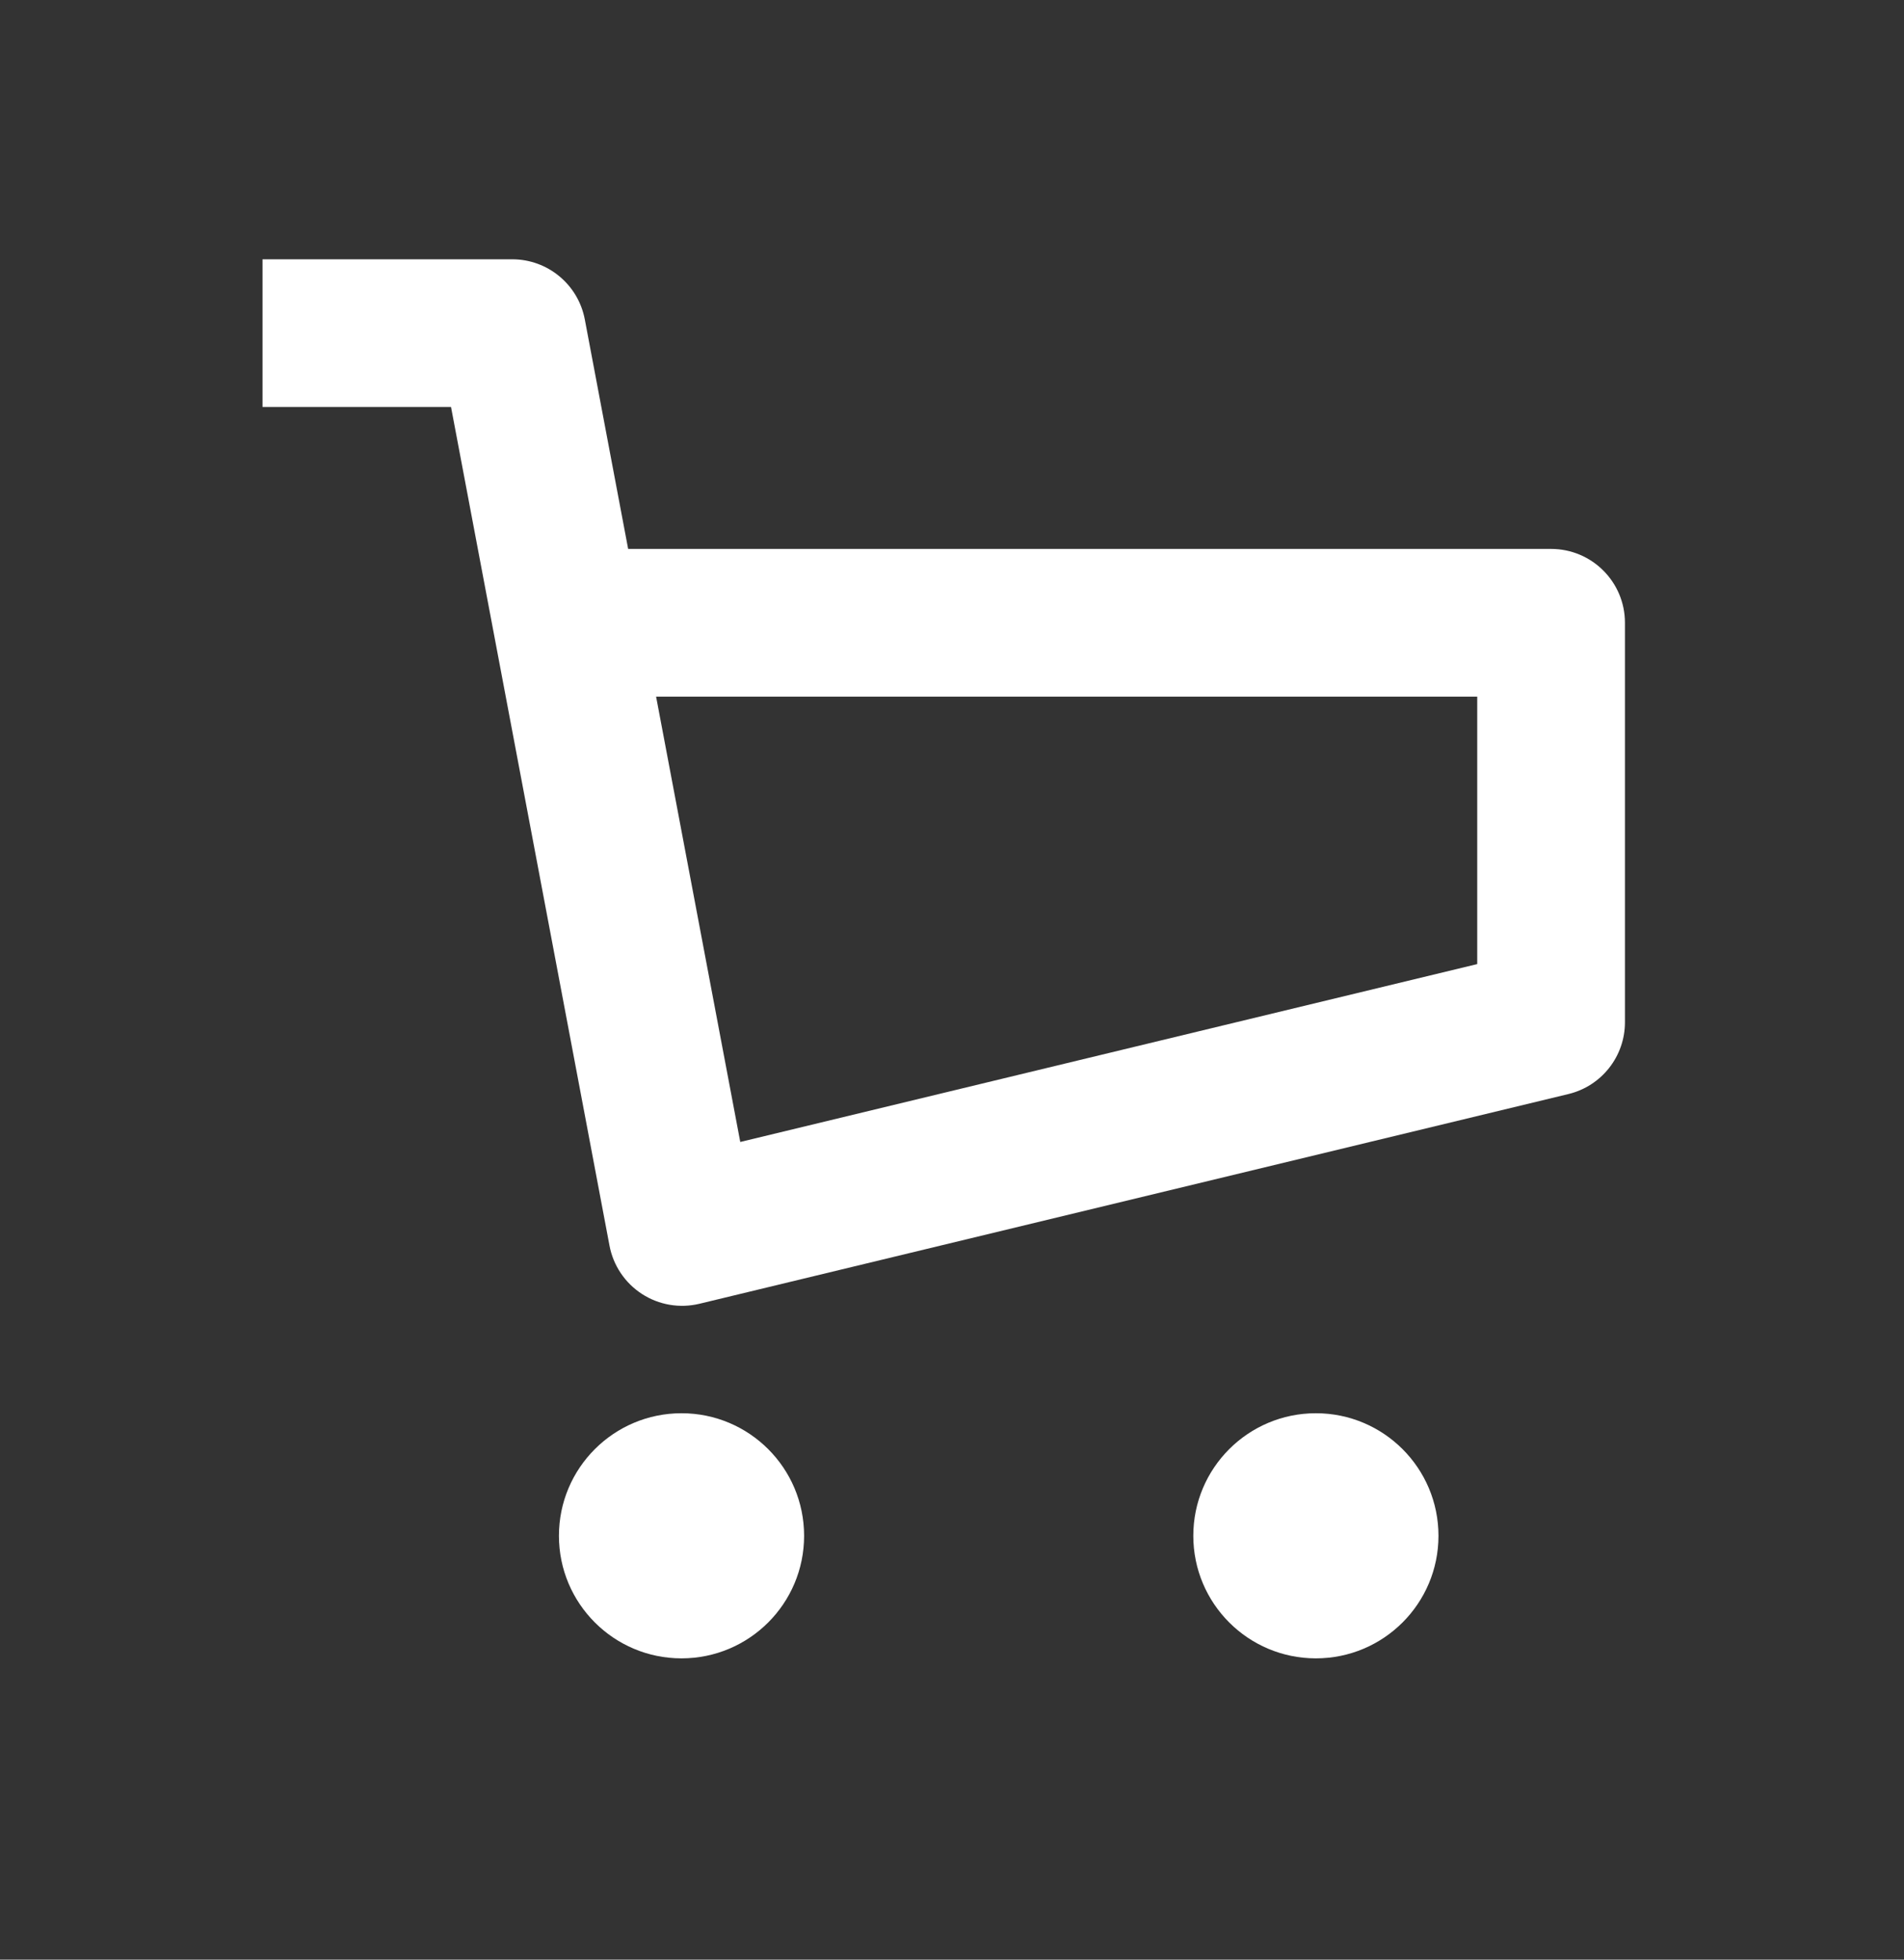
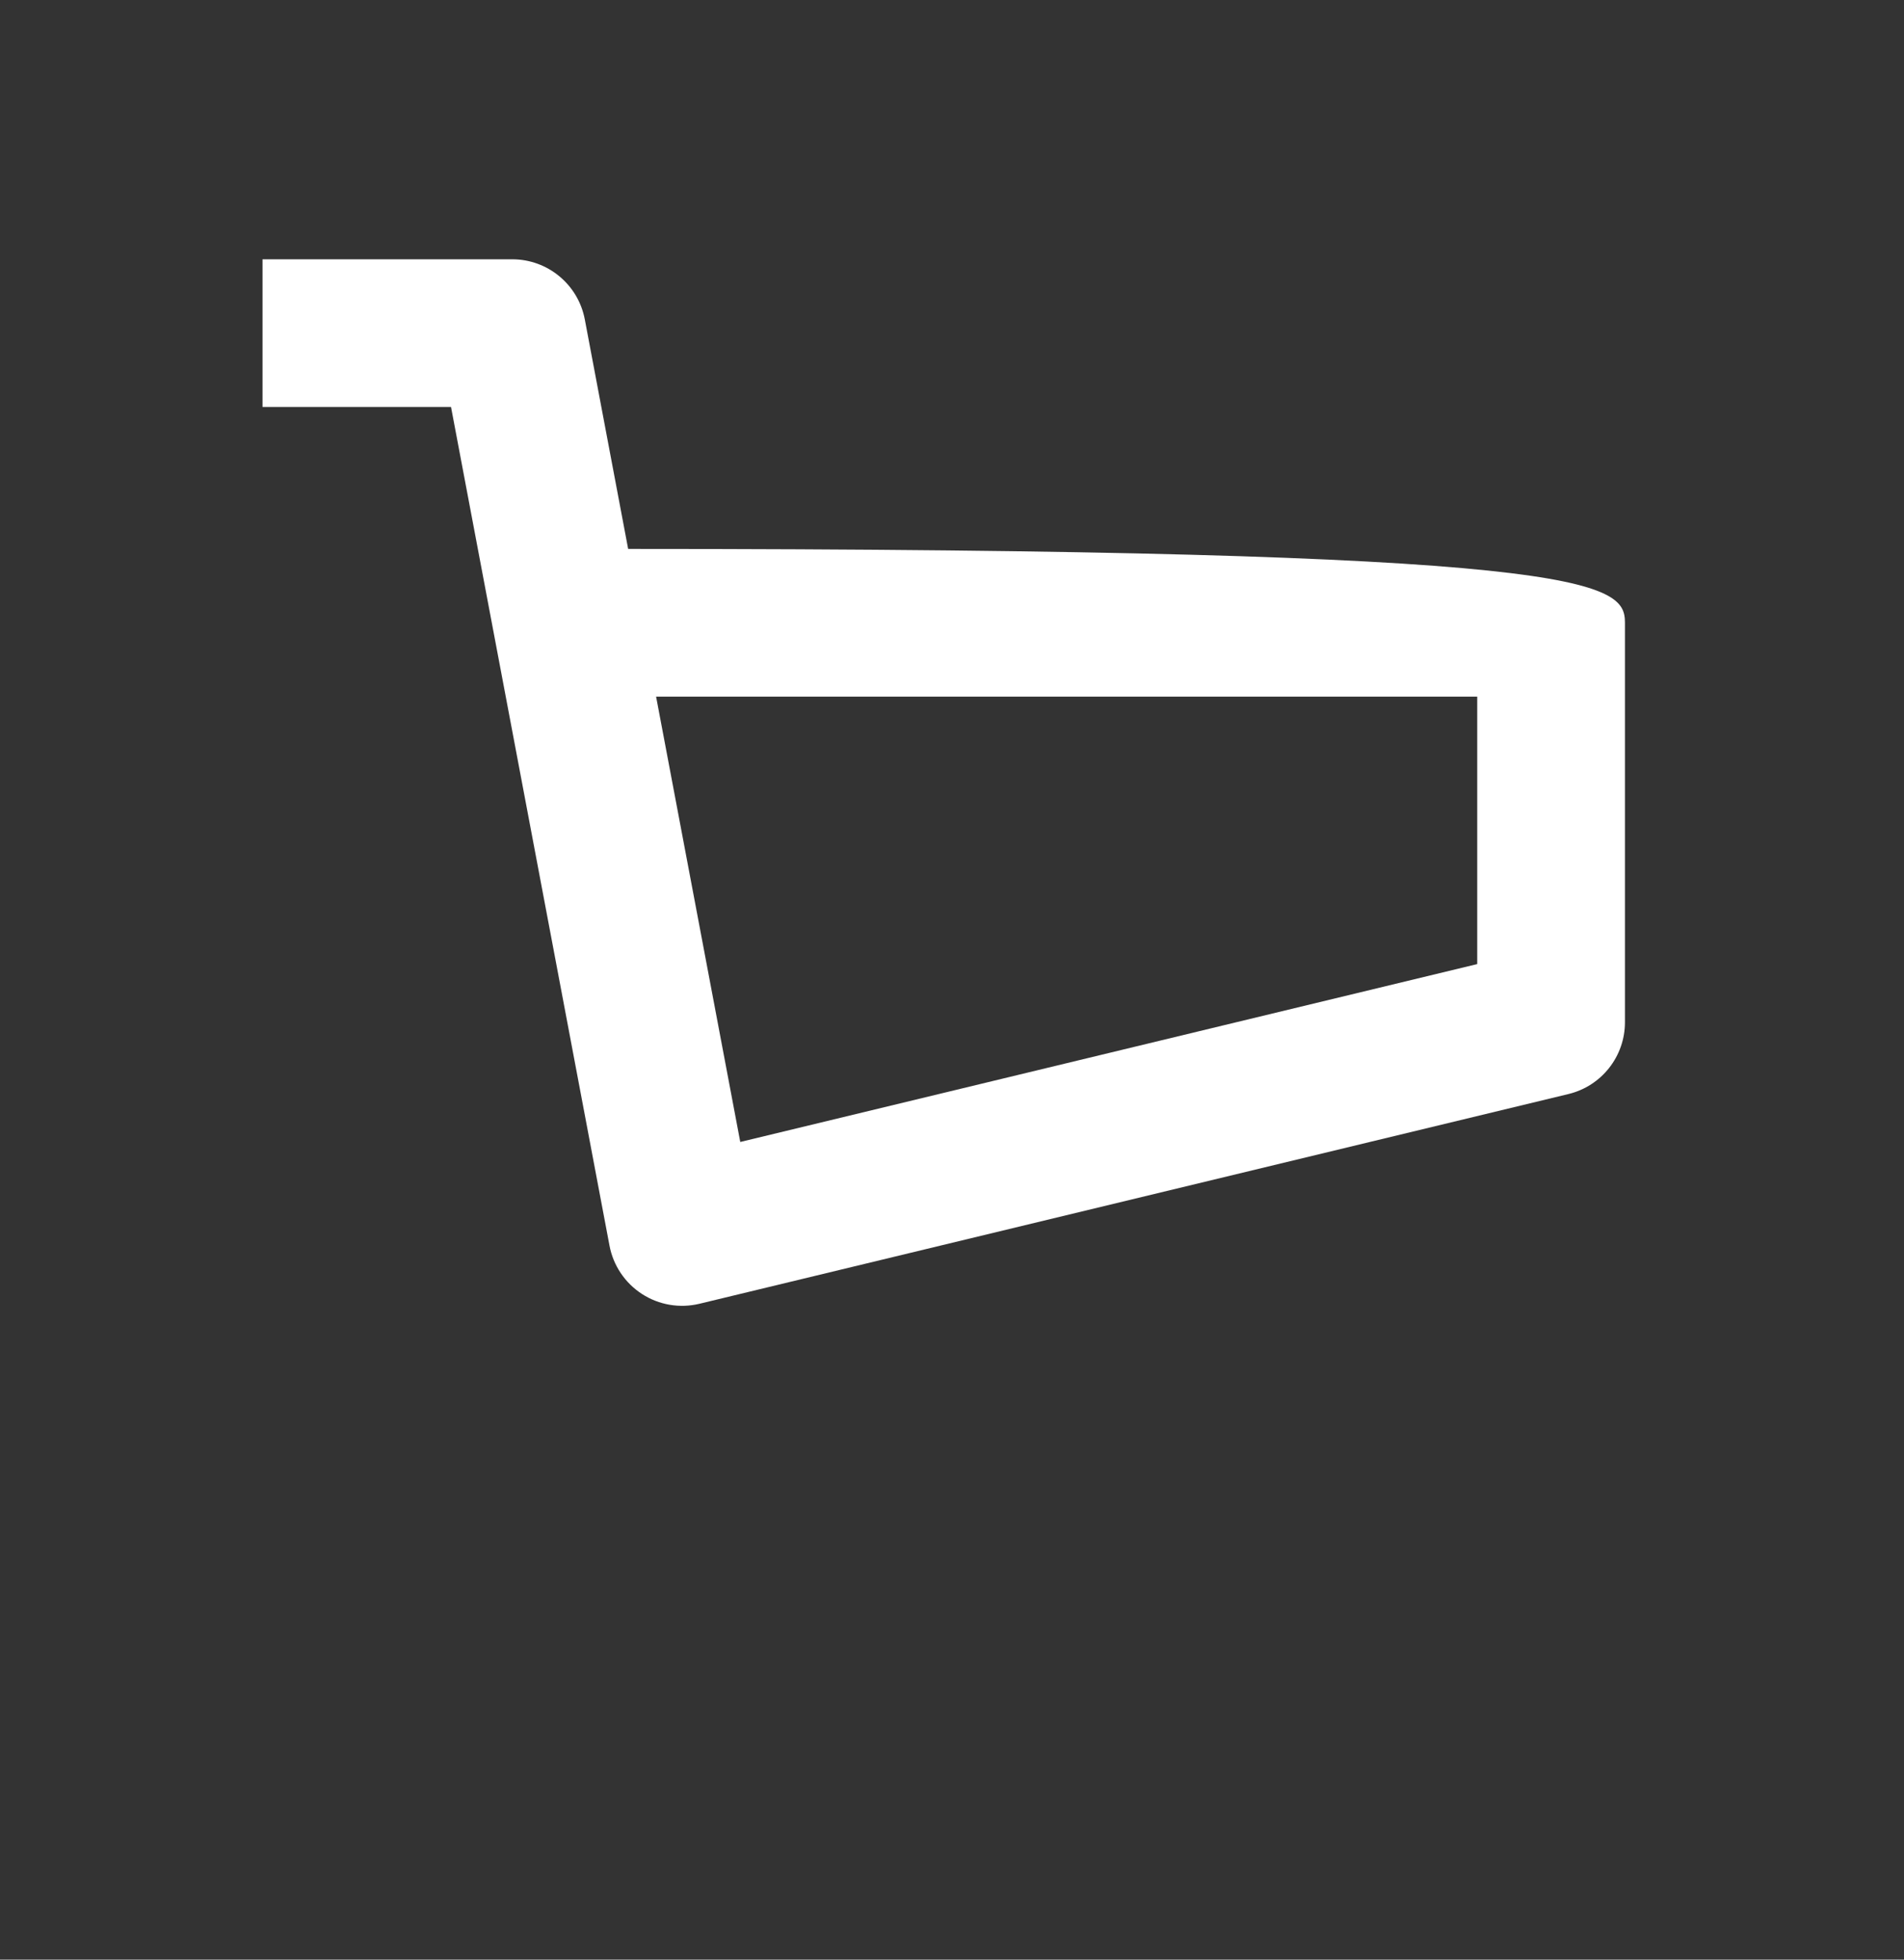
<svg xmlns="http://www.w3.org/2000/svg" width="34" height="35" viewBox="0 0 34 35" fill="none">
  <rect x="0" y="0" width="34" height="35" fill="#333333" stroke="none" />
-   <path fill-rule="evenodd" clip-rule="evenodd" d="M8.054 7.269H4.688V4.631H9.147C9.781 4.631 10.325 5.082 10.443 5.705L11.217 9.804H27.698C28.427 9.804 29.017 10.395 29.017 11.123V18.258C29.017 18.867 28.6 19.397 28.008 19.54L12.489 23.286C12.138 23.37 11.768 23.308 11.464 23.111C11.161 22.915 10.951 22.603 10.884 22.248L8.054 7.269ZM11.716 12.442L13.219 20.396L26.379 17.219V12.442H11.716Z" fill="white" />
-   <circle cx="12.17" cy="27.43" r="2.189" fill="white" />
-   <circle cx="23.498" cy="27.43" r="2.189" fill="white" />
+   <path fill-rule="evenodd" clip-rule="evenodd" d="M8.054 7.269H4.688V4.631H9.147C9.781 4.631 10.325 5.082 10.443 5.705L11.217 9.804C28.427 9.804 29.017 10.395 29.017 11.123V18.258C29.017 18.867 28.6 19.397 28.008 19.54L12.489 23.286C12.138 23.37 11.768 23.308 11.464 23.111C11.161 22.915 10.951 22.603 10.884 22.248L8.054 7.269ZM11.716 12.442L13.219 20.396L26.379 17.219V12.442H11.716Z" fill="white" />
</svg>